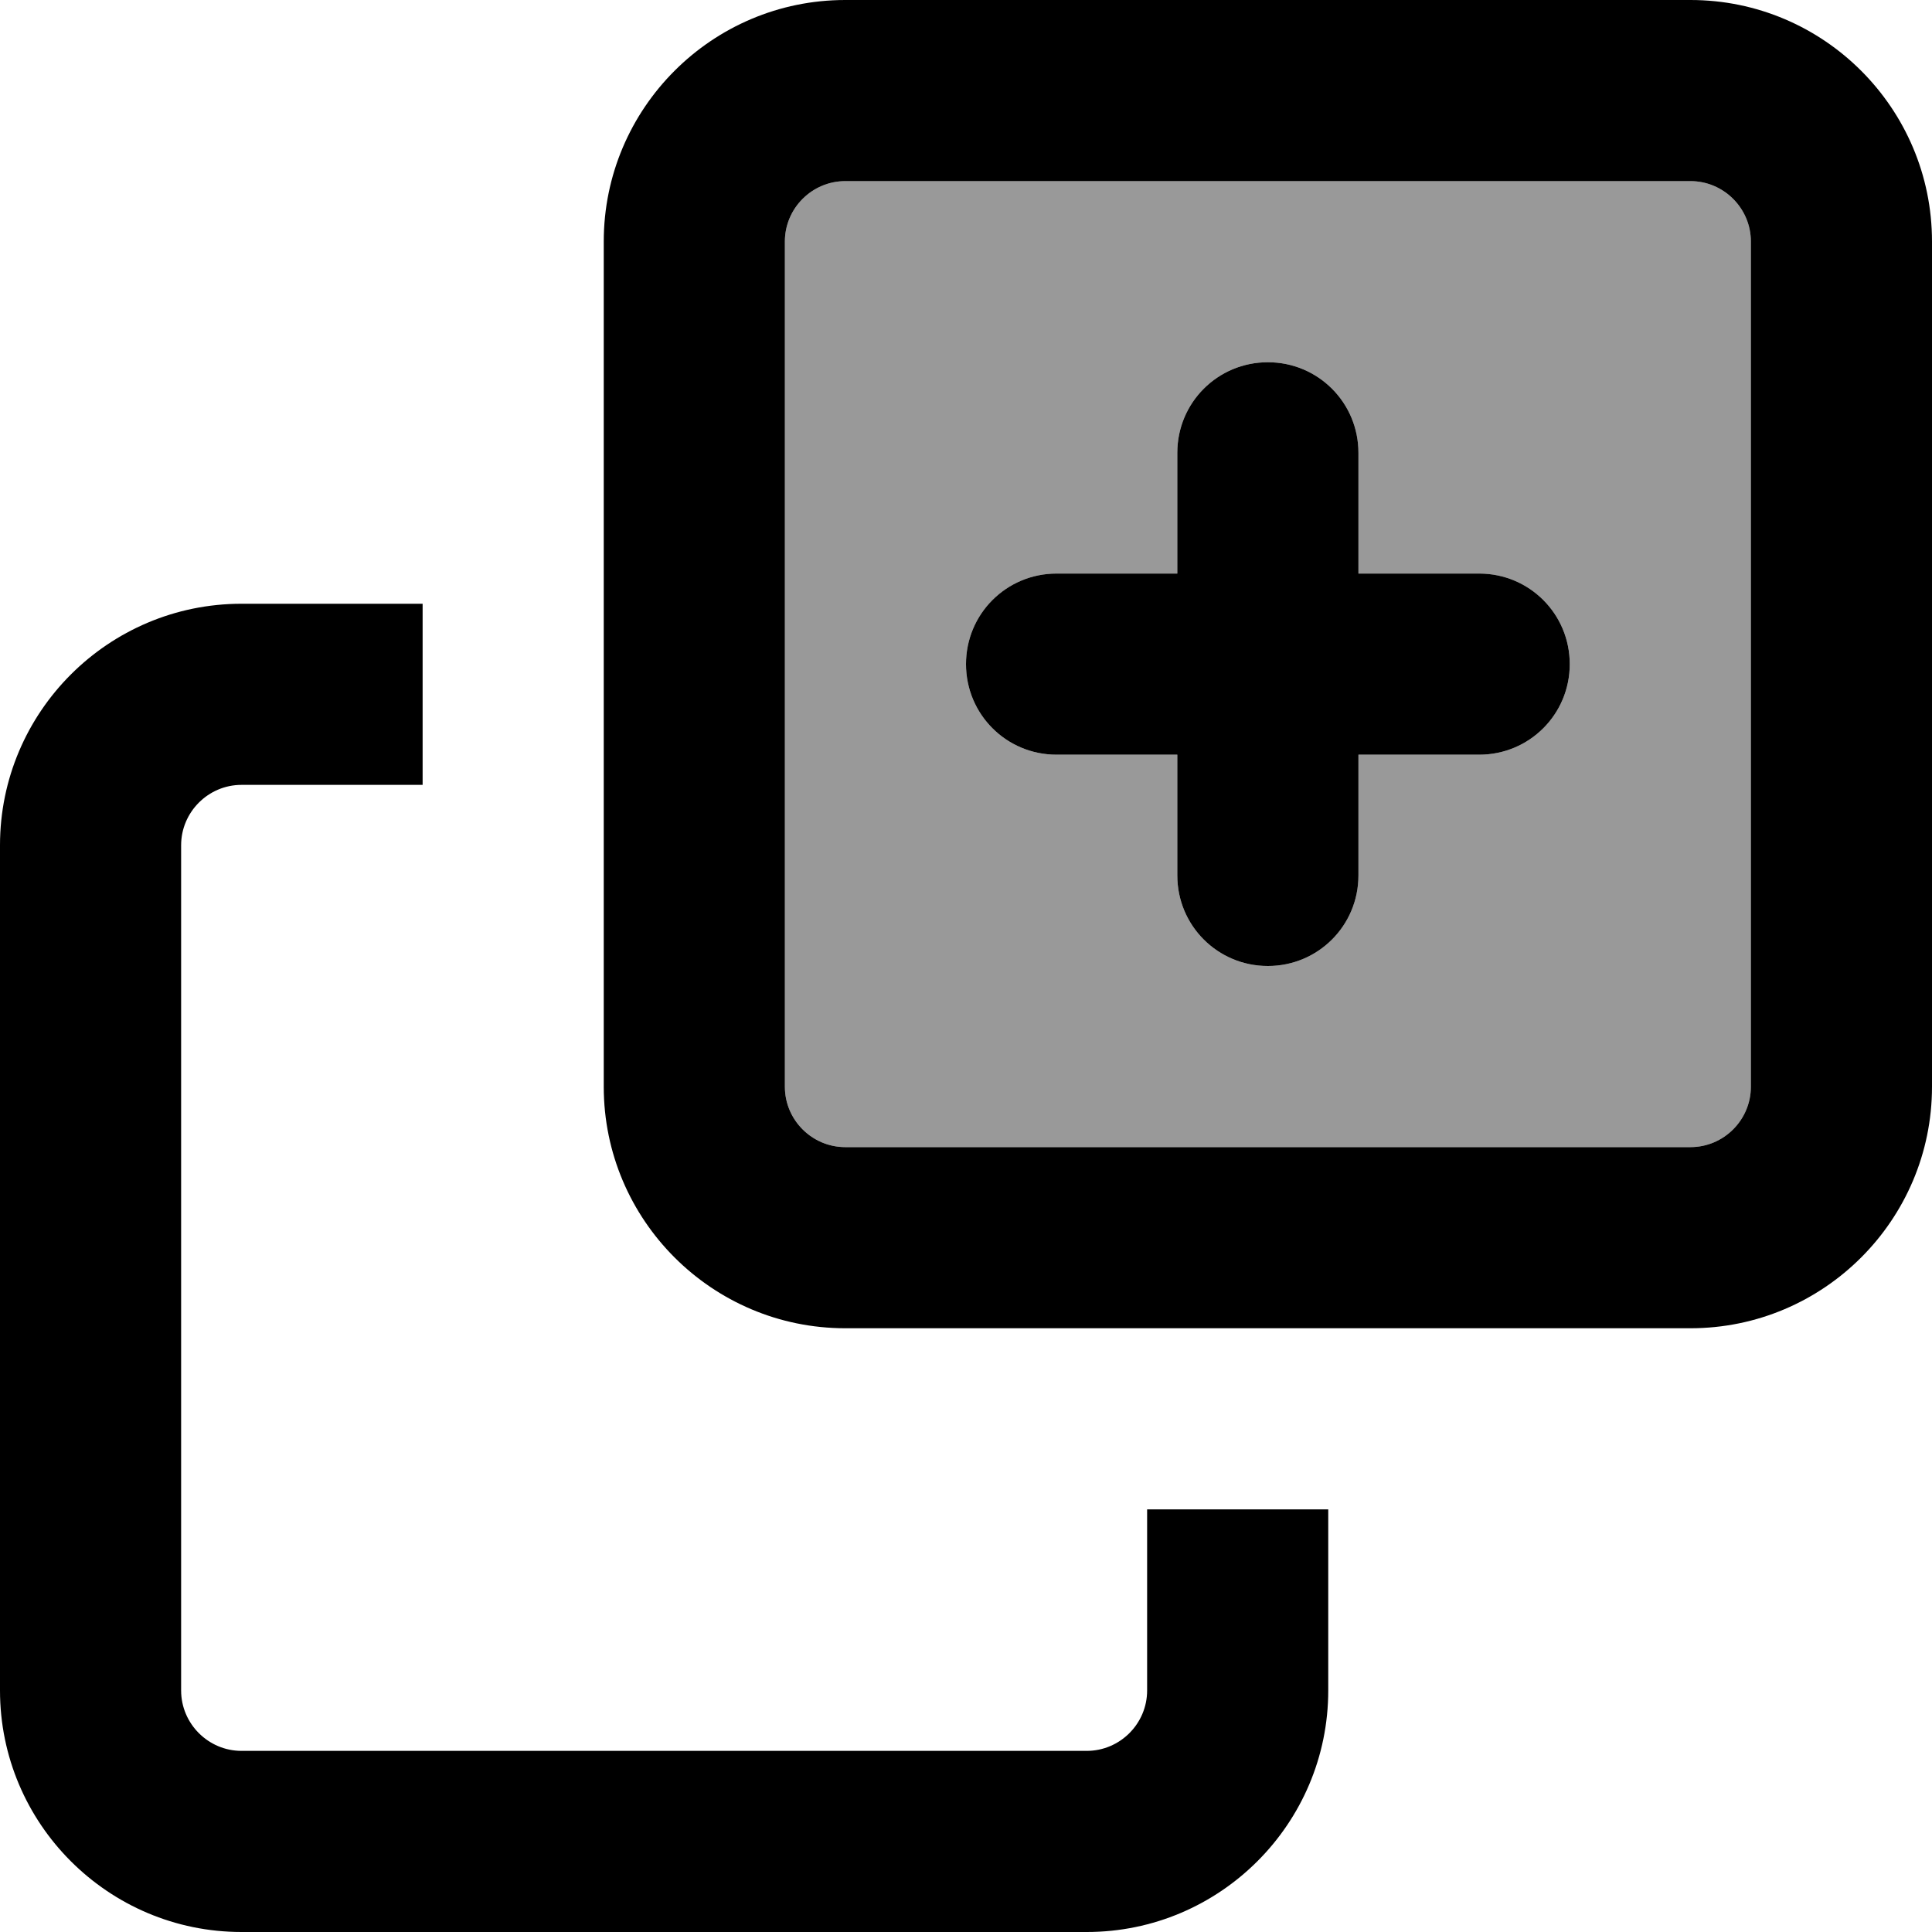
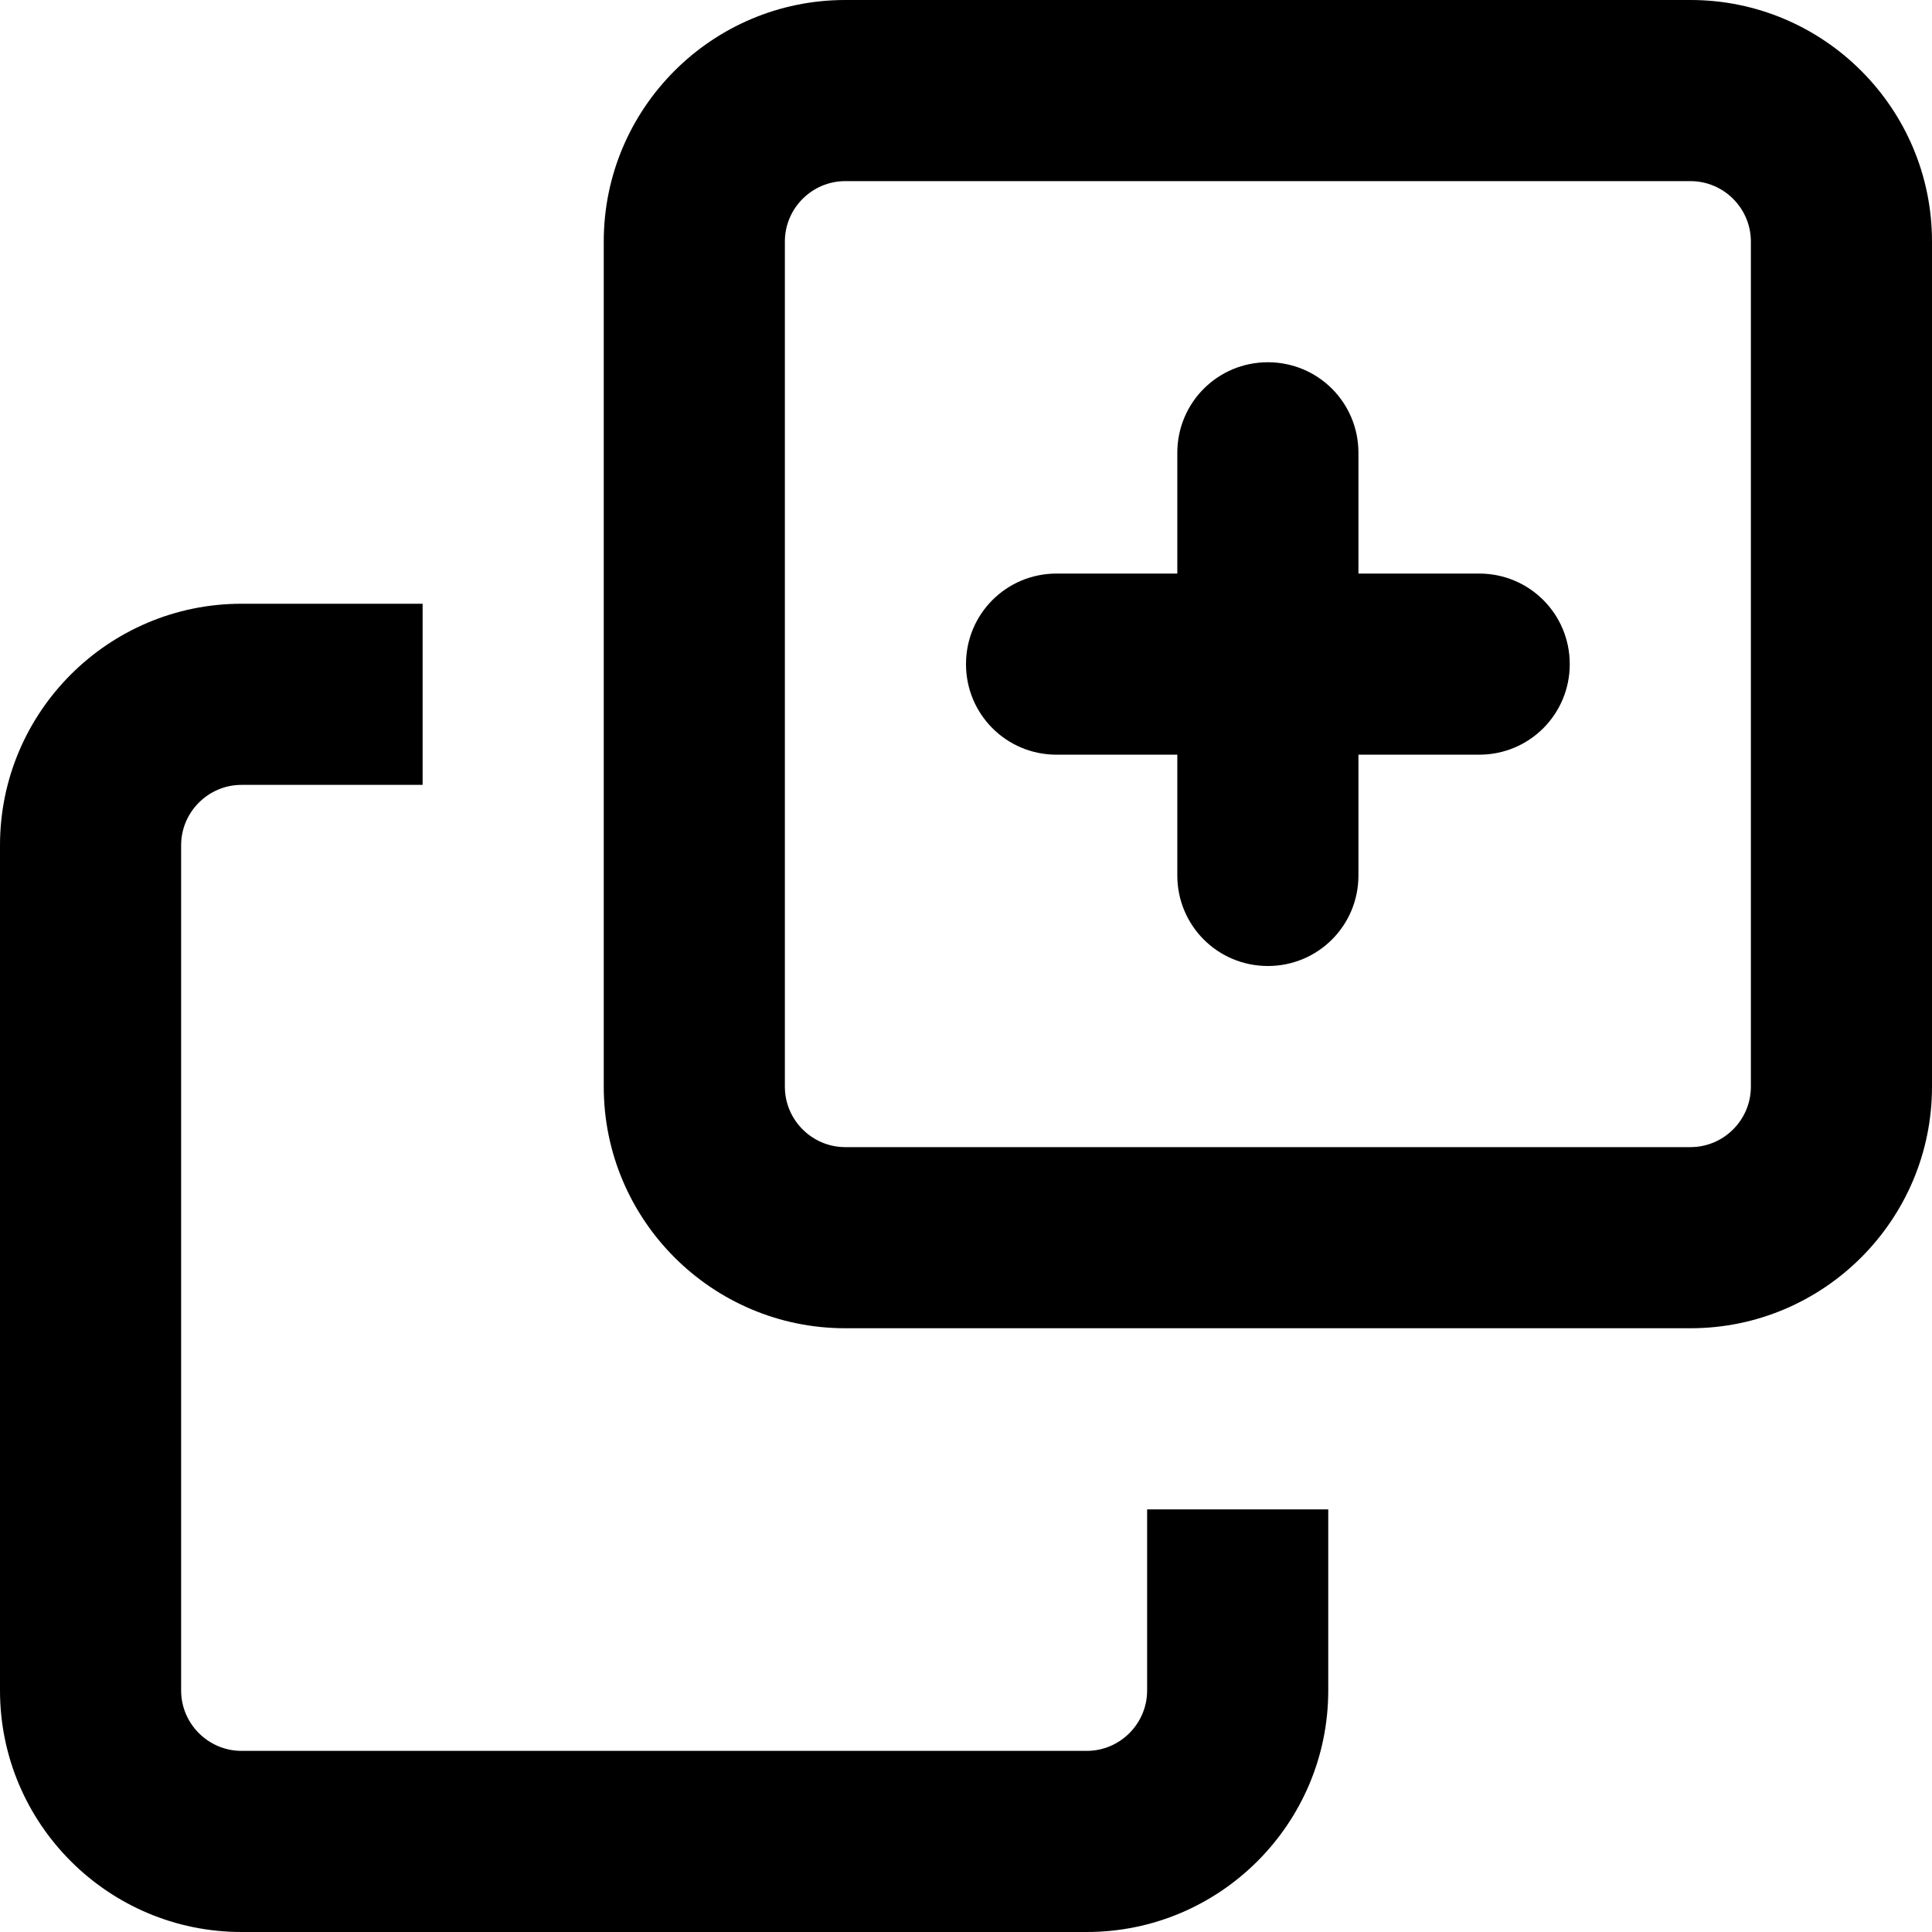
<svg xmlns="http://www.w3.org/2000/svg" viewBox="0 0 512 512">
-   <path style="fill:currentColor;opacity:.4" d="M208 64l0 224c0 8.8 7.2 16 16 16l224 0c8.8 0 16-7.2 16-16l0-224c0-8.8-7.2-16-16-16L224 48c-8.8 0-16 7.2-16 16zm48 112c0-13.3 10.7-24 24-24l32 0 0-32c0-13.3 10.7-24 24-24s24 10.7 24 24l0 32 32 0c13.3 0 24 10.7 24 24s-10.7 24-24 24l-32 0 0 32c0 13.3-10.7 24-24 24s-24-10.7-24-24l0-32-32 0c-13.3 0-24-10.7-24-24z" />
  <path style="fill:currentColor;opacity:1" d="M64 464l224 0c8.8 0 16-7.2 16-16l0-48 48 0 0 48c0 35.3-28.7 64-64 64L64 512c-35.3 0-64-28.7-64-64L0 224c0-35.3 28.7-64 64-64l48 0 0 48-48 0c-8.8 0-16 7.2-16 16l0 224c0 8.8 7.2 16 16 16zM464 288l0-224c0-8.8-7.2-16-16-16L224 48c-8.8 0-16 7.2-16 16l0 224c0 8.8 7.2 16 16 16l224 0c8.8 0 16-7.2 16-16zM224 352c-35.3 0-64-28.7-64-64l0-224c0-35.3 28.7-64 64-64L448 0c35.3 0 64 28.7 64 64l0 224c0 35.3-28.7 64-64 64l-224 0zM336 96c13.3 0 24 10.7 24 24l0 32 32 0c13.3 0 24 10.7 24 24s-10.7 24-24 24l-32 0 0 32c0 13.3-10.7 24-24 24s-24-10.7-24-24l0-32-32 0c-13.3 0-24-10.7-24-24s10.7-24 24-24l32 0 0-32c0-13.3 10.7-24 24-24z" />
</svg>